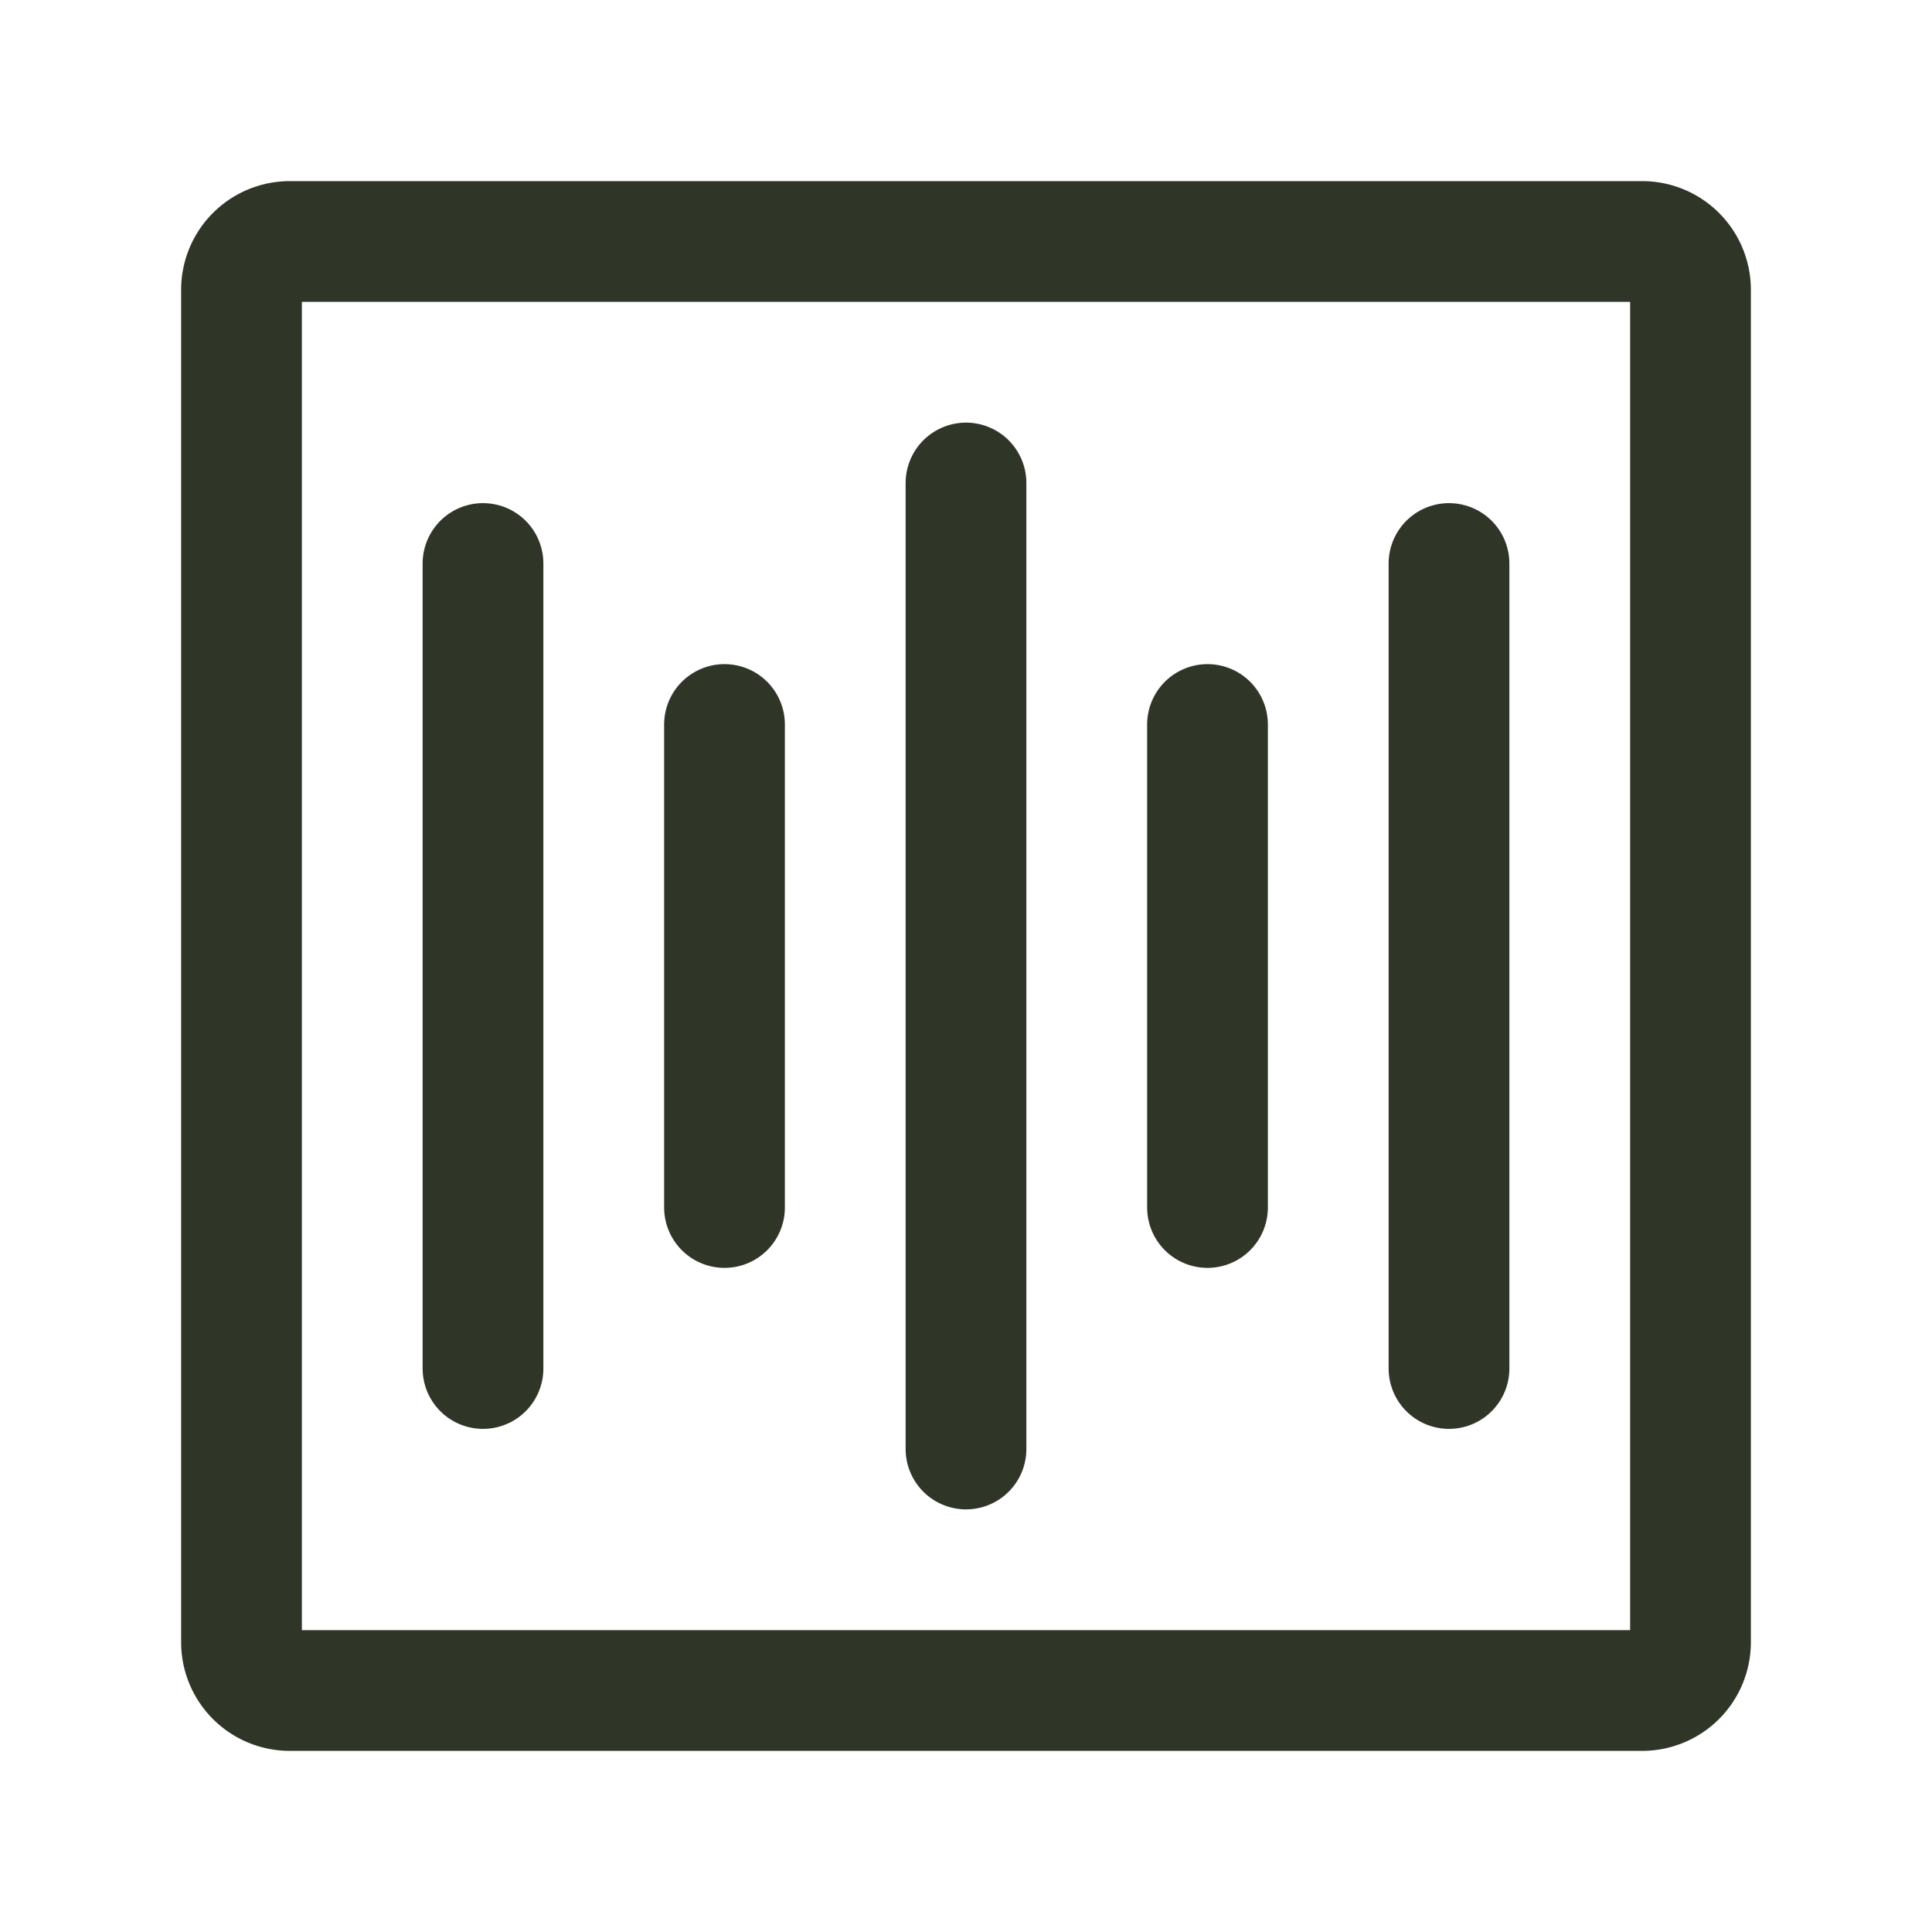
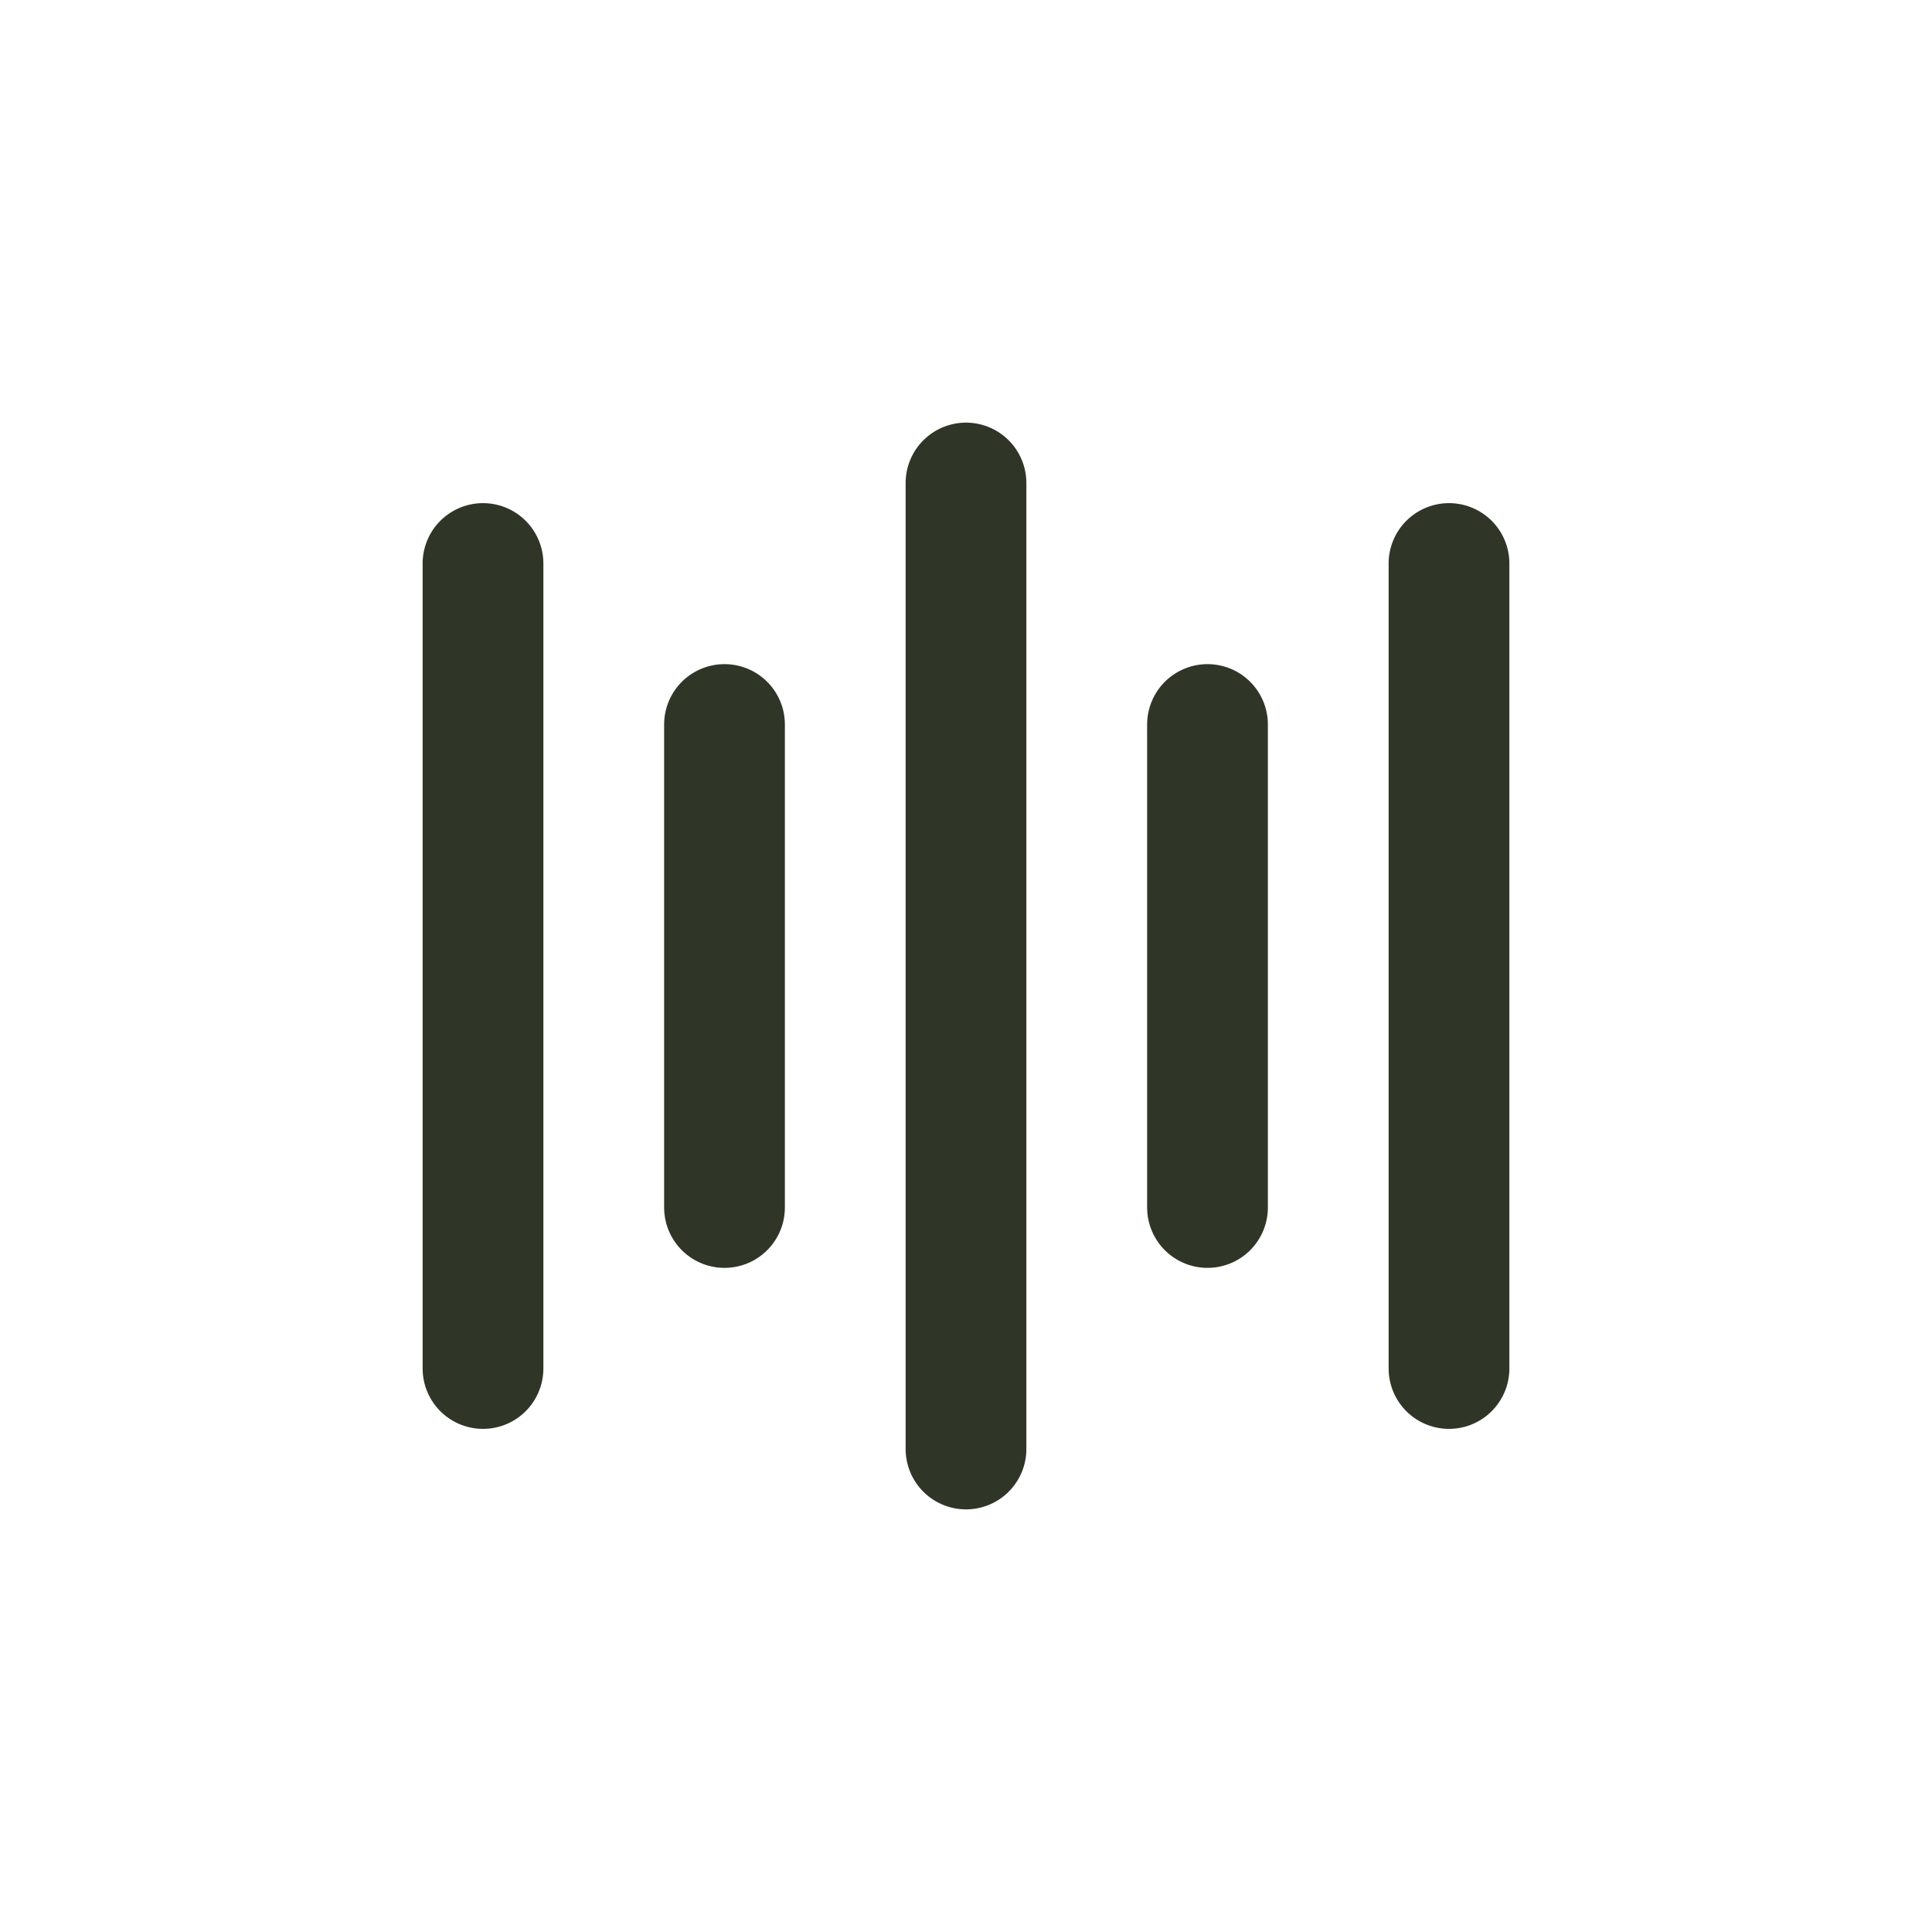
<svg xmlns="http://www.w3.org/2000/svg" width="24px" height="24px" viewBox="0 0 24 24" stroke-width="1.5" fill="none" color="#2F3628">
-   <path d="M3 20.4V3.6a.6.6 0 01.6-.6h16.8a.6.6 0 01.6.6v16.8a.6.6 0 01-.6.6H3.6a.6.6 0 01-.6-.6z" stroke="#2F3628" stroke-width="1.5" />
  <path d="M12 6v12M15 9v6M18 7v10M9 9v6M6 7v10" stroke="#2F3628" stroke-width="1.5" stroke-linecap="round" stroke-linejoin="round" />
</svg>